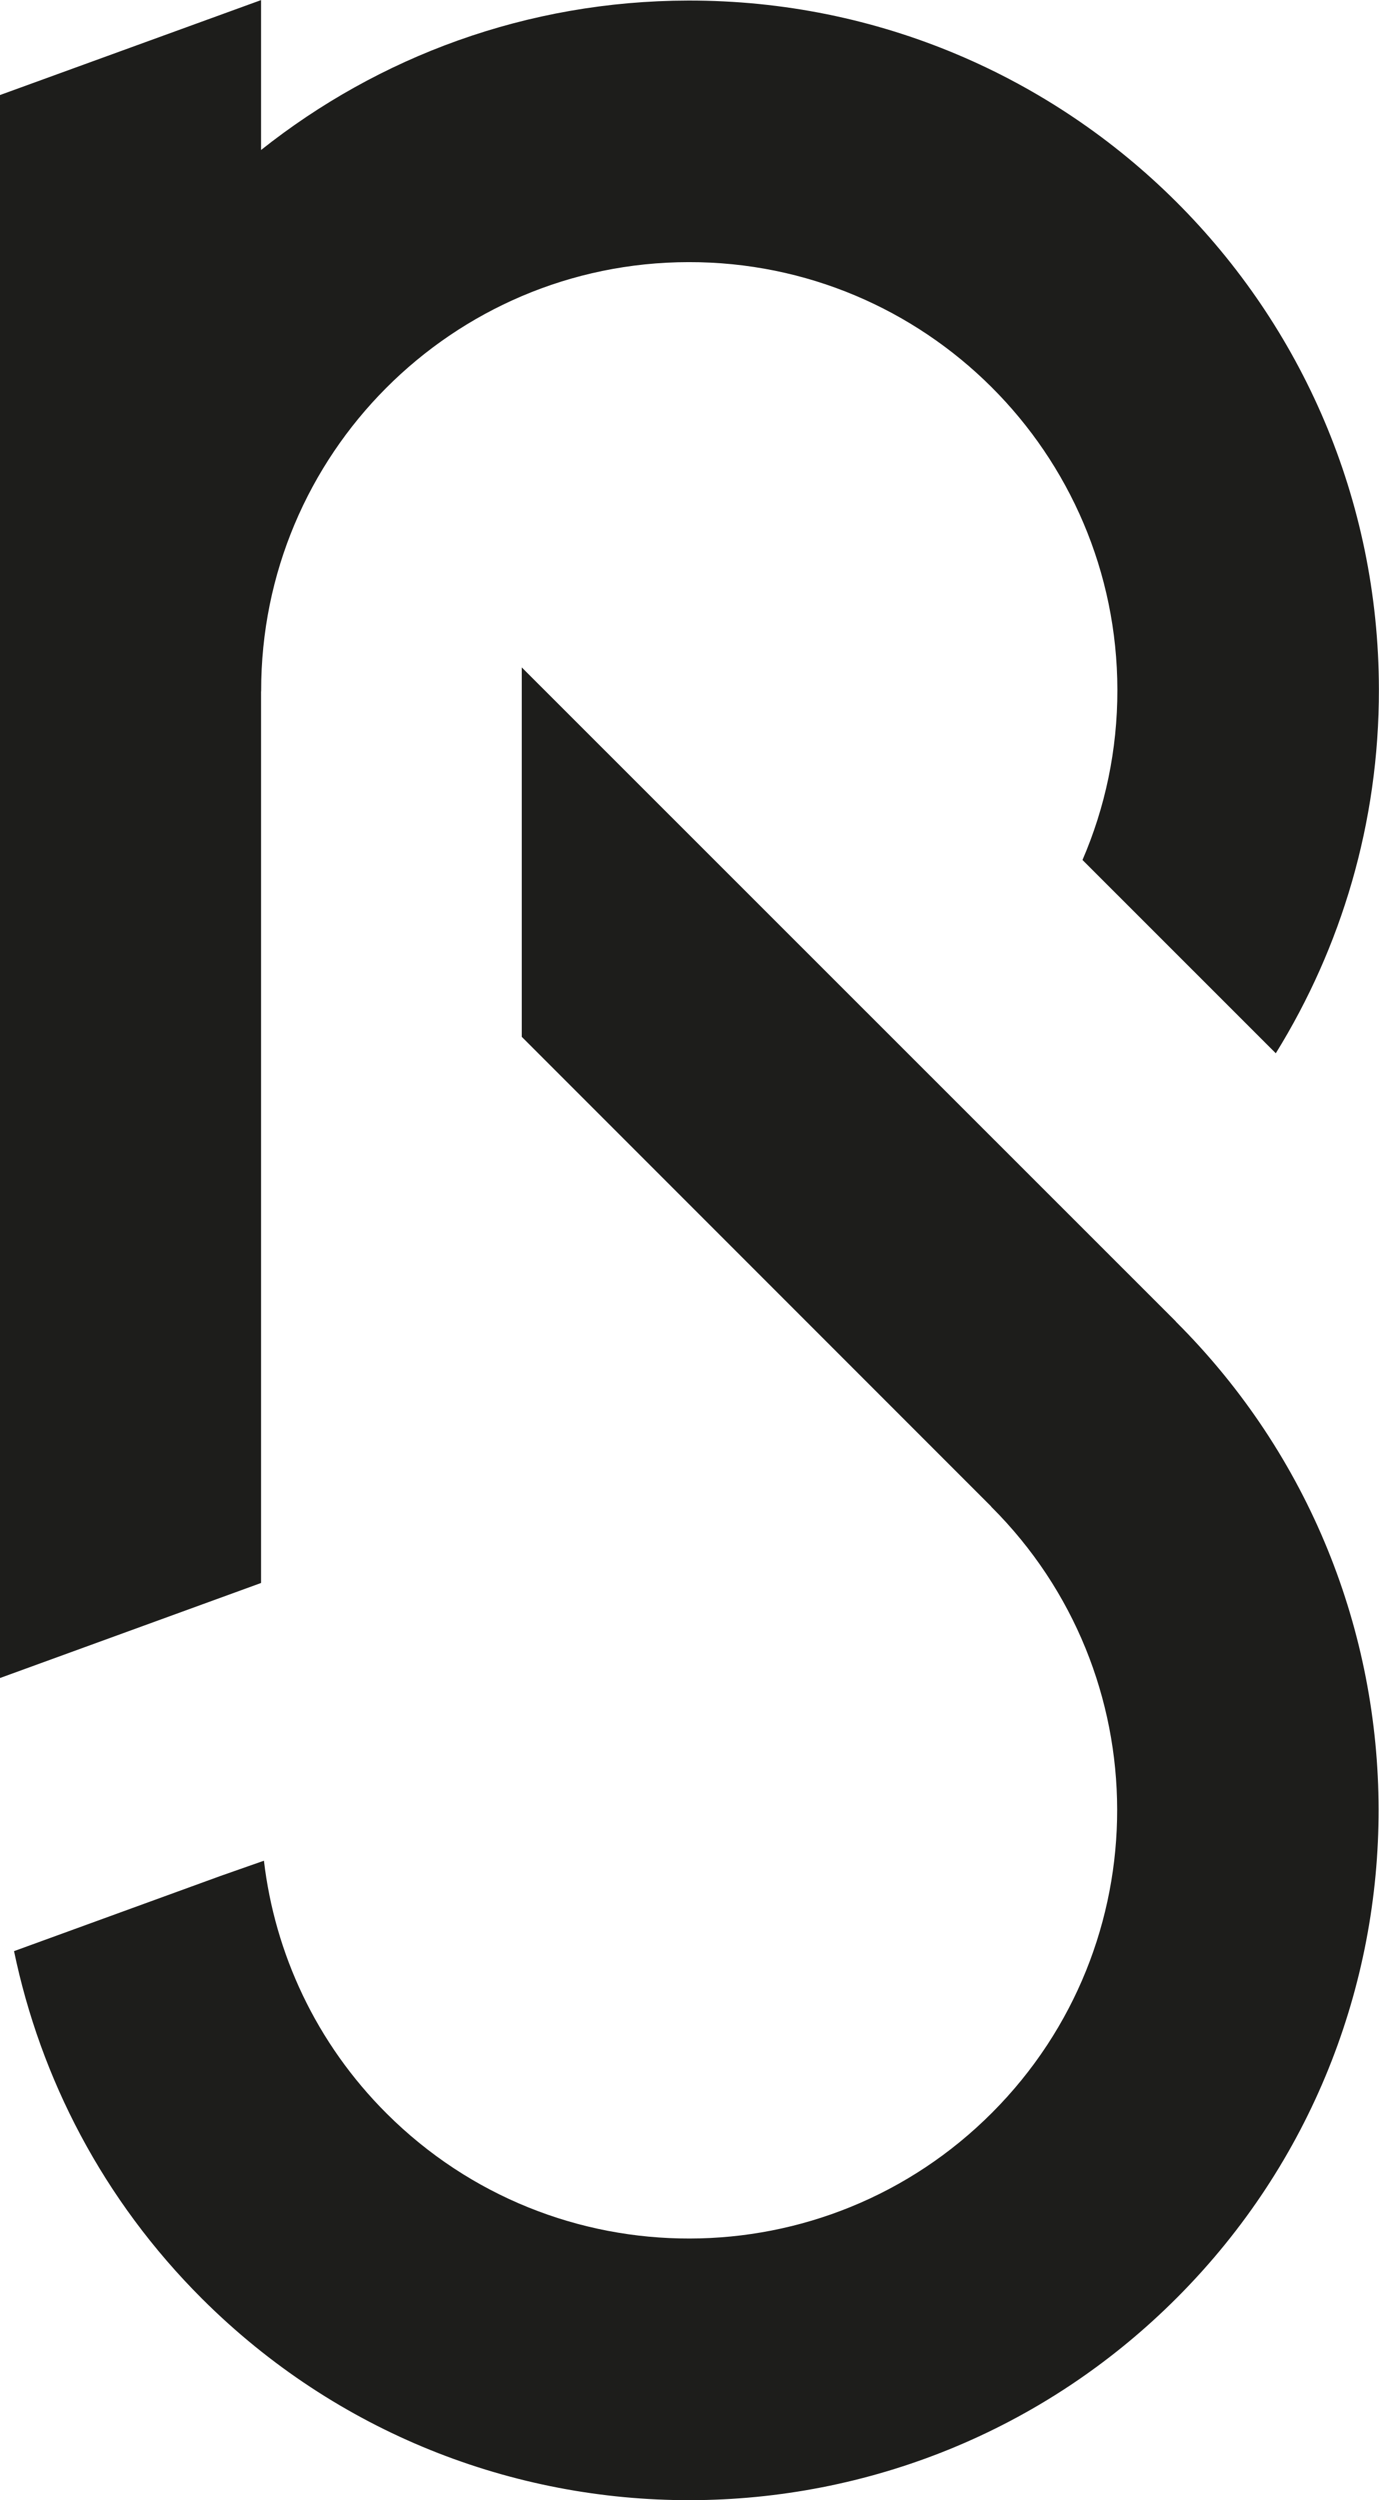
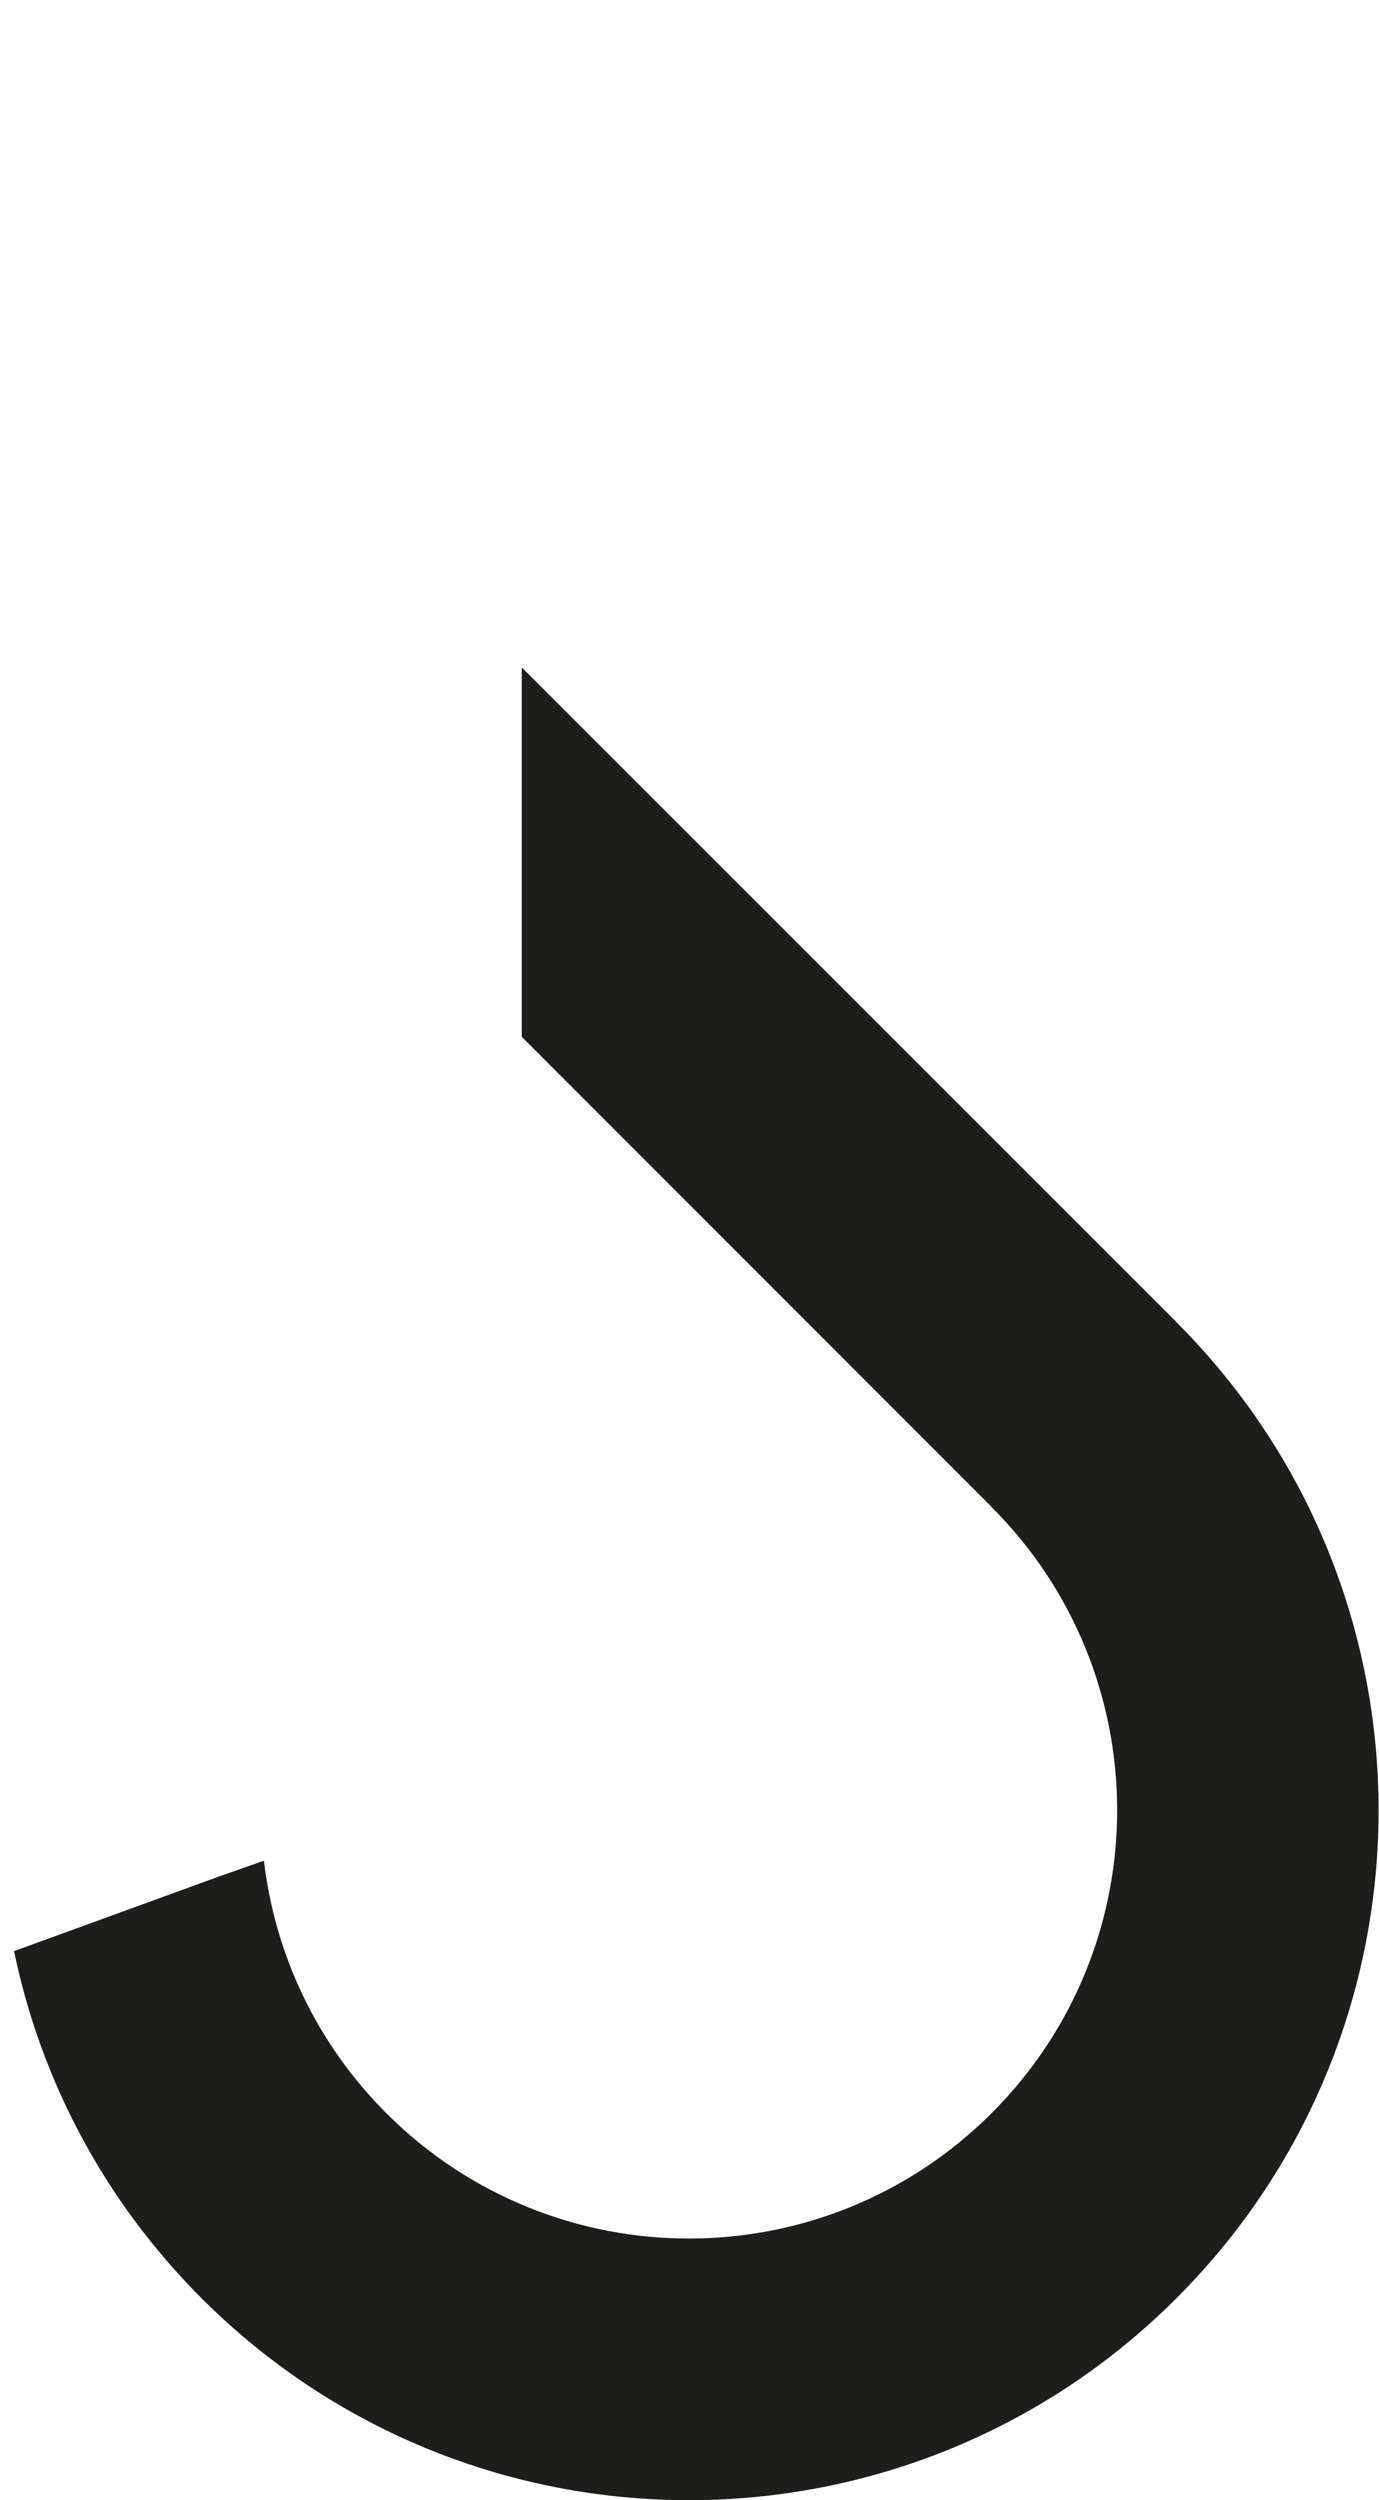
<svg xmlns="http://www.w3.org/2000/svg" id="Ebene_1" data-name="Ebene 1" viewBox="0 0 149.38 270.68">
  <defs>
    <style>
      .cls-1 {
        fill: #1d1d1b;
        stroke-width: 0px;
      }
    </style>
  </defs>
  <path class="cls-1" d="m127.38,143.08c-.47-.47-45.98-45.95-70.86-70.82v40l50.84,50.84s.01.03.02.04c18.14,18.08,18.19,47.45.1,65.59-18.08,18.14-47.45,18.19-65.59.11-7.69-7.67-12.12-17.37-13.3-27.38l-4.7,1.65-22.37,8.14c2.87,13.8,9.65,26.95,20.38,37.65,29.22,29.13,76.52,29.05,105.64-.17,29.13-29.22,29.05-76.52-.17-105.64Z" />
-   <path class="cls-1" d="m74.56.06c-17.49.03-33.56,6.08-46.28,16.18,0-7.16,0-12.89,0-16.23L0,10.29s0,138.46,0,171.39l28.28-10.29s0-82.38,0-96.52c0-.01.01-.03.01-.04-.04-25.61,20.69-46.41,46.3-46.45,25.61-.04,46.41,20.69,46.45,46.3.01,6.55-1.34,12.78-3.78,18.43,8.1,8.09,15.34,15.33,20.94,20.93,7.09-11.45,11.19-24.95,11.17-39.4C149.32,33.38,115.82-.01,74.56.06Z" />
</svg>